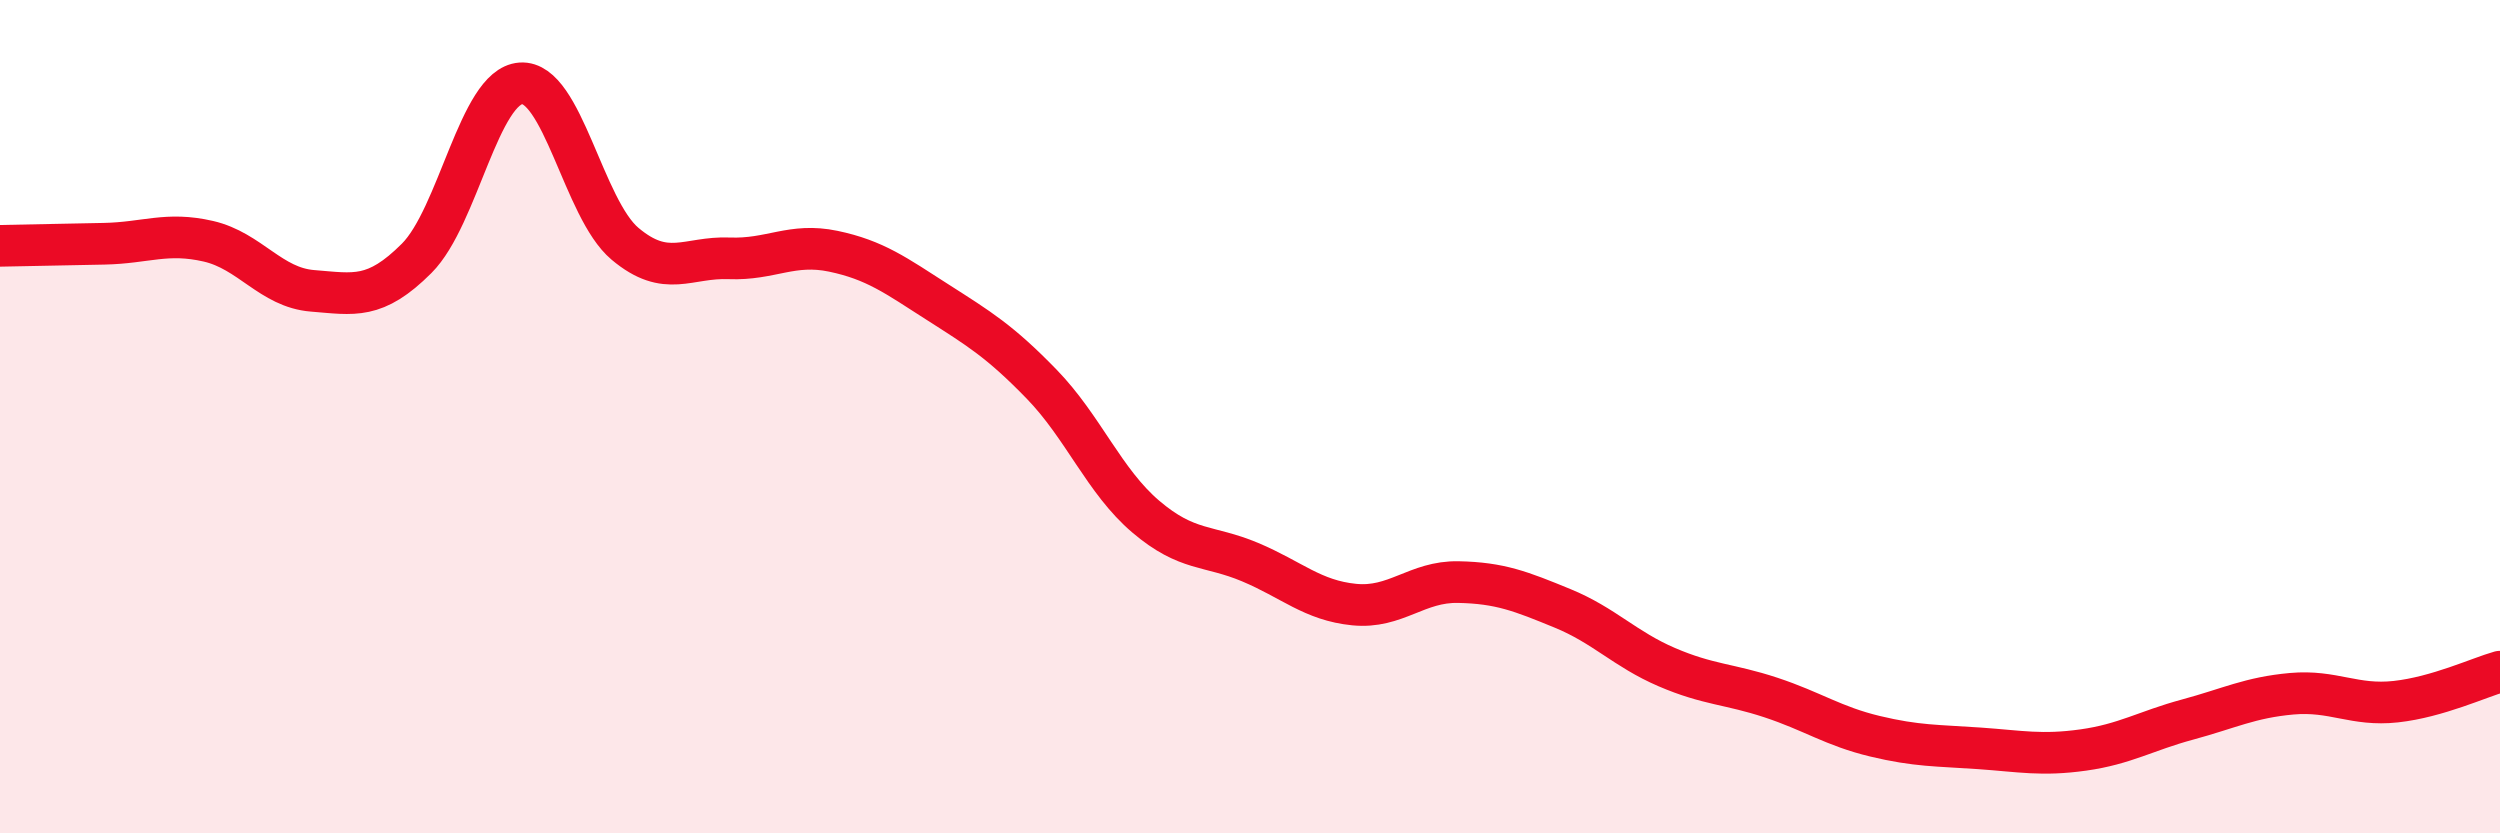
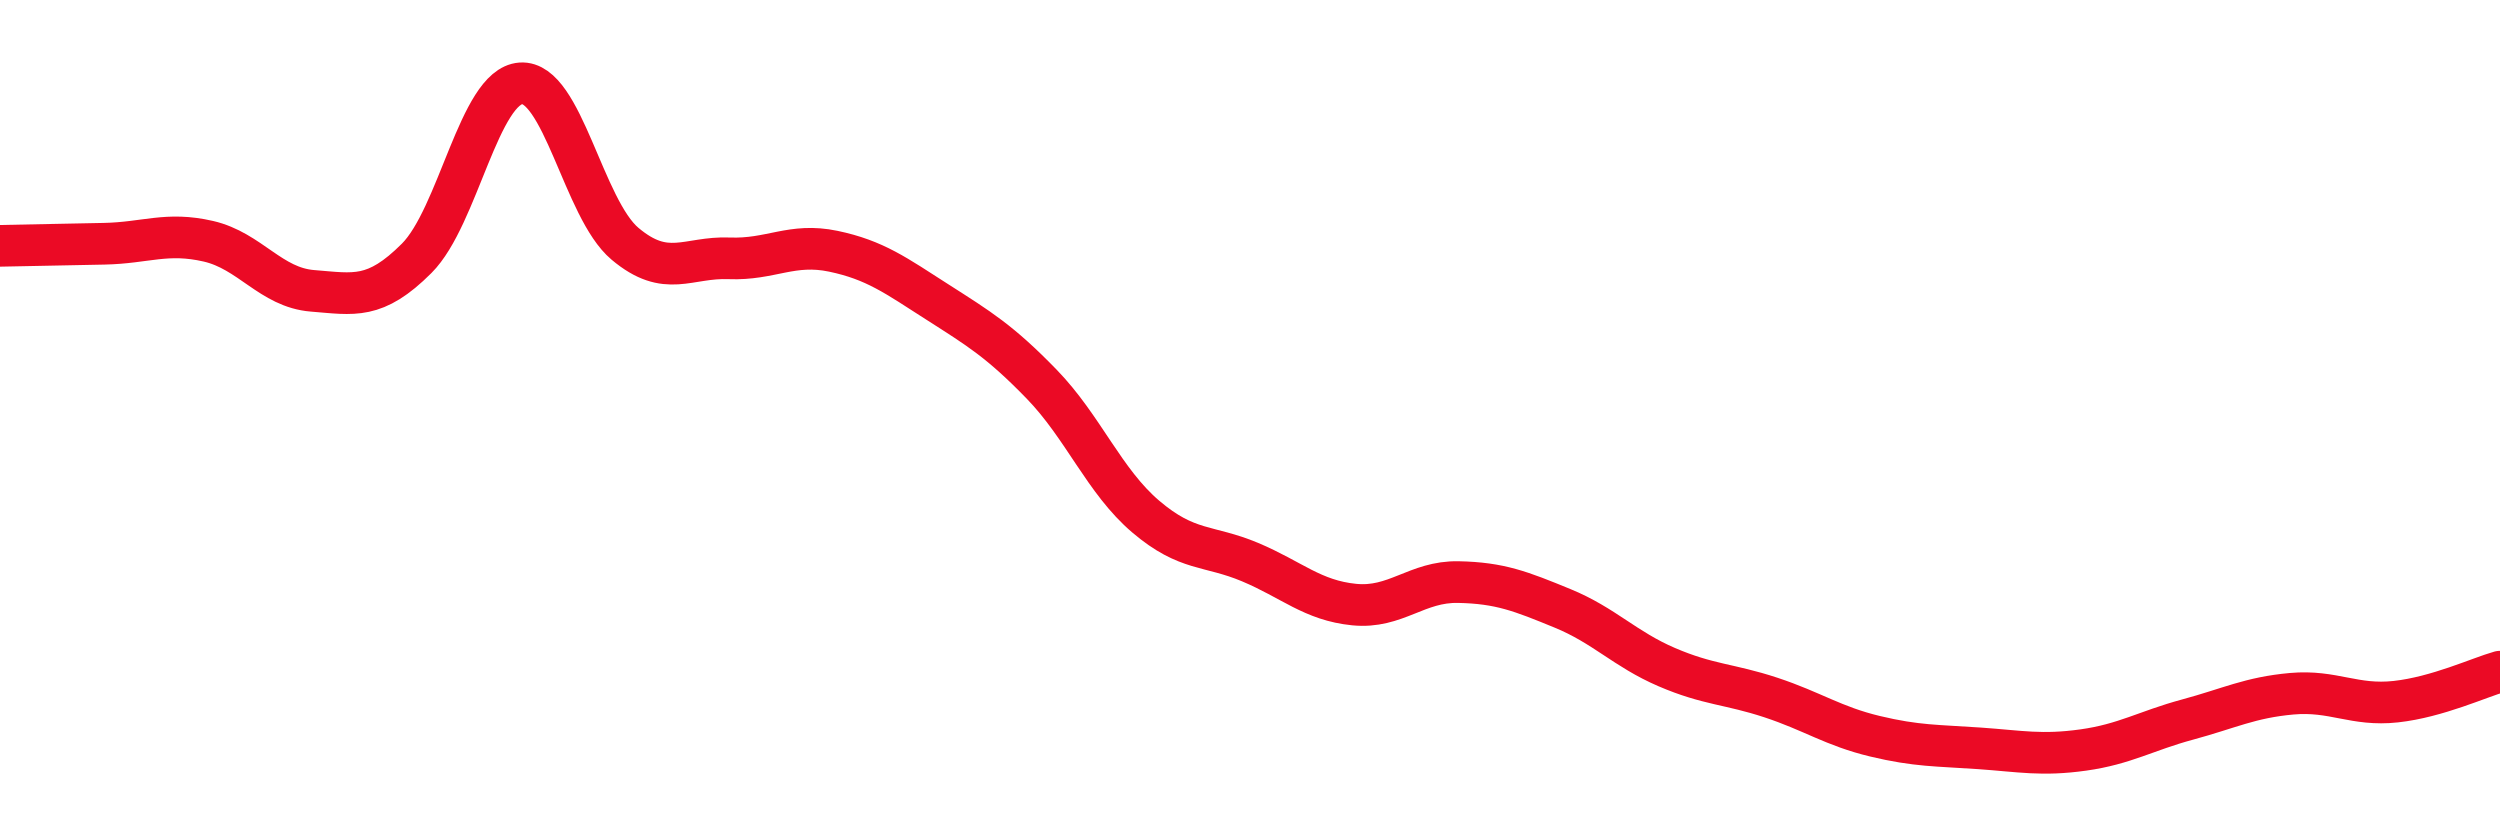
<svg xmlns="http://www.w3.org/2000/svg" width="60" height="20" viewBox="0 0 60 20">
-   <path d="M 0,5.9 C 0.5,5.89 1.5,5.87 2.5,5.85 C 3.5,5.83 4,5.56 5,5.79 C 6,6.02 6.5,6.9 7.5,6.98 C 8.5,7.06 9,7.2 10,6.2 C 11,5.2 11.5,2.07 12.5,2 C 13.5,1.93 14,5.01 15,5.85 C 16,6.69 16.5,6.16 17.5,6.2 C 18.5,6.24 19,5.82 20,6.03 C 21,6.24 21.5,6.61 22.5,7.25 C 23.5,7.89 24,8.19 25,9.22 C 26,10.25 26.5,11.55 27.5,12.4 C 28.5,13.25 29,13.07 30,13.49 C 31,13.91 31.5,14.41 32.5,14.51 C 33.5,14.61 34,13.95 35,13.97 C 36,13.99 36.5,14.19 37.5,14.6 C 38.5,15.01 39,15.58 40,16.01 C 41,16.44 41.5,16.41 42.5,16.74 C 43.5,17.07 44,17.43 45,17.67 C 46,17.91 46.5,17.89 47.5,17.96 C 48.5,18.03 49,18.14 50,18 C 51,17.86 51.5,17.54 52.5,17.27 C 53.5,17 54,16.74 55,16.65 C 56,16.56 56.5,16.95 57.5,16.84 C 58.5,16.73 59.5,16.26 60,16.12L60 20L0 20Z" fill="#EB0A25" opacity="0.1" stroke-linecap="round" stroke-linejoin="round" />
  <path d="M 0,5.9 C 0.5,5.89 1.5,5.87 2.5,5.85 C 3.5,5.83 4,5.56 5,5.79 C 6,6.02 6.5,6.9 7.5,6.98 C 8.5,7.06 9,7.2 10,6.2 C 11,5.2 11.5,2.07 12.5,2 C 13.5,1.93 14,5.01 15,5.85 C 16,6.69 16.5,6.16 17.5,6.2 C 18.5,6.24 19,5.82 20,6.03 C 21,6.24 21.5,6.61 22.5,7.25 C 23.5,7.89 24,8.19 25,9.22 C 26,10.25 26.5,11.55 27.5,12.4 C 28.5,13.25 29,13.07 30,13.49 C 31,13.91 31.5,14.41 32.5,14.51 C 33.5,14.61 34,13.95 35,13.97 C 36,13.99 36.5,14.19 37.5,14.6 C 38.5,15.01 39,15.58 40,16.01 C 41,16.44 41.5,16.41 42.5,16.74 C 43.5,17.07 44,17.43 45,17.67 C 46,17.91 46.5,17.89 47.5,17.96 C 48.5,18.03 49,18.14 50,18 C 51,17.86 51.5,17.54 52.5,17.27 C 53.5,17 54,16.74 55,16.65 C 56,16.56 56.5,16.95 57.5,16.84 C 58.5,16.73 59.5,16.26 60,16.12" stroke="#EB0A25" stroke-width="1" fill="none" stroke-linecap="round" stroke-linejoin="round" />
</svg>